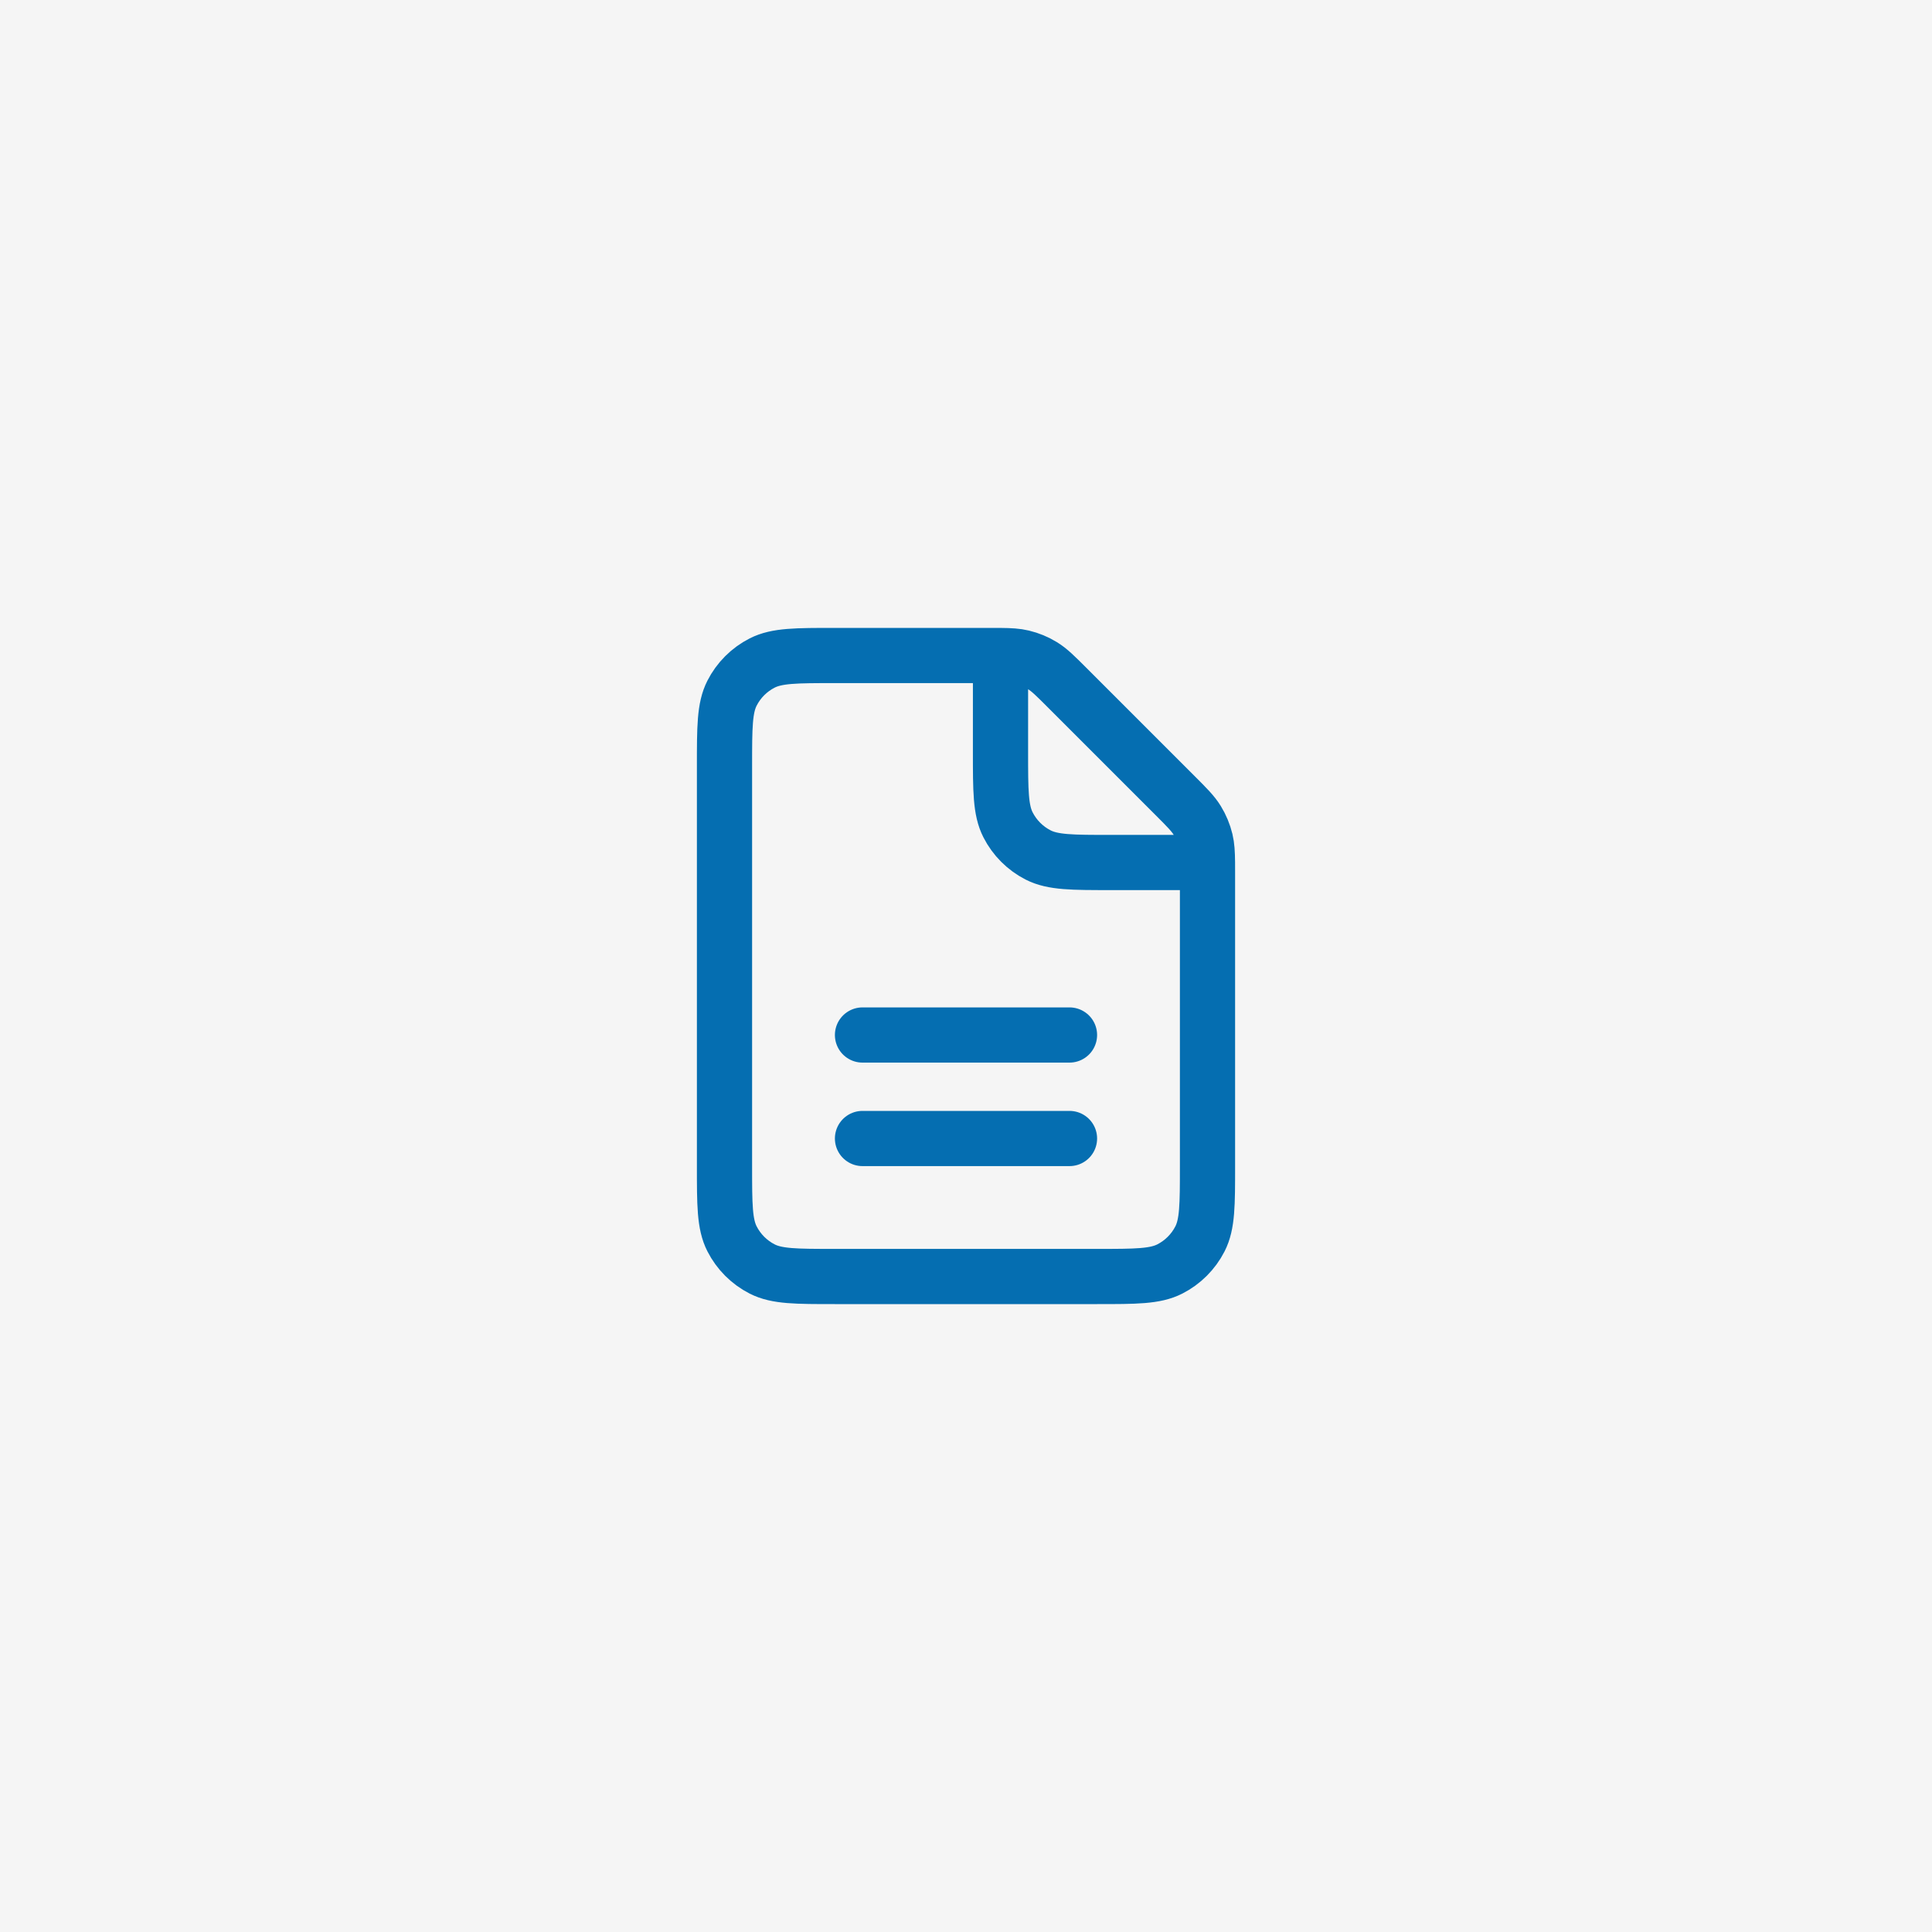
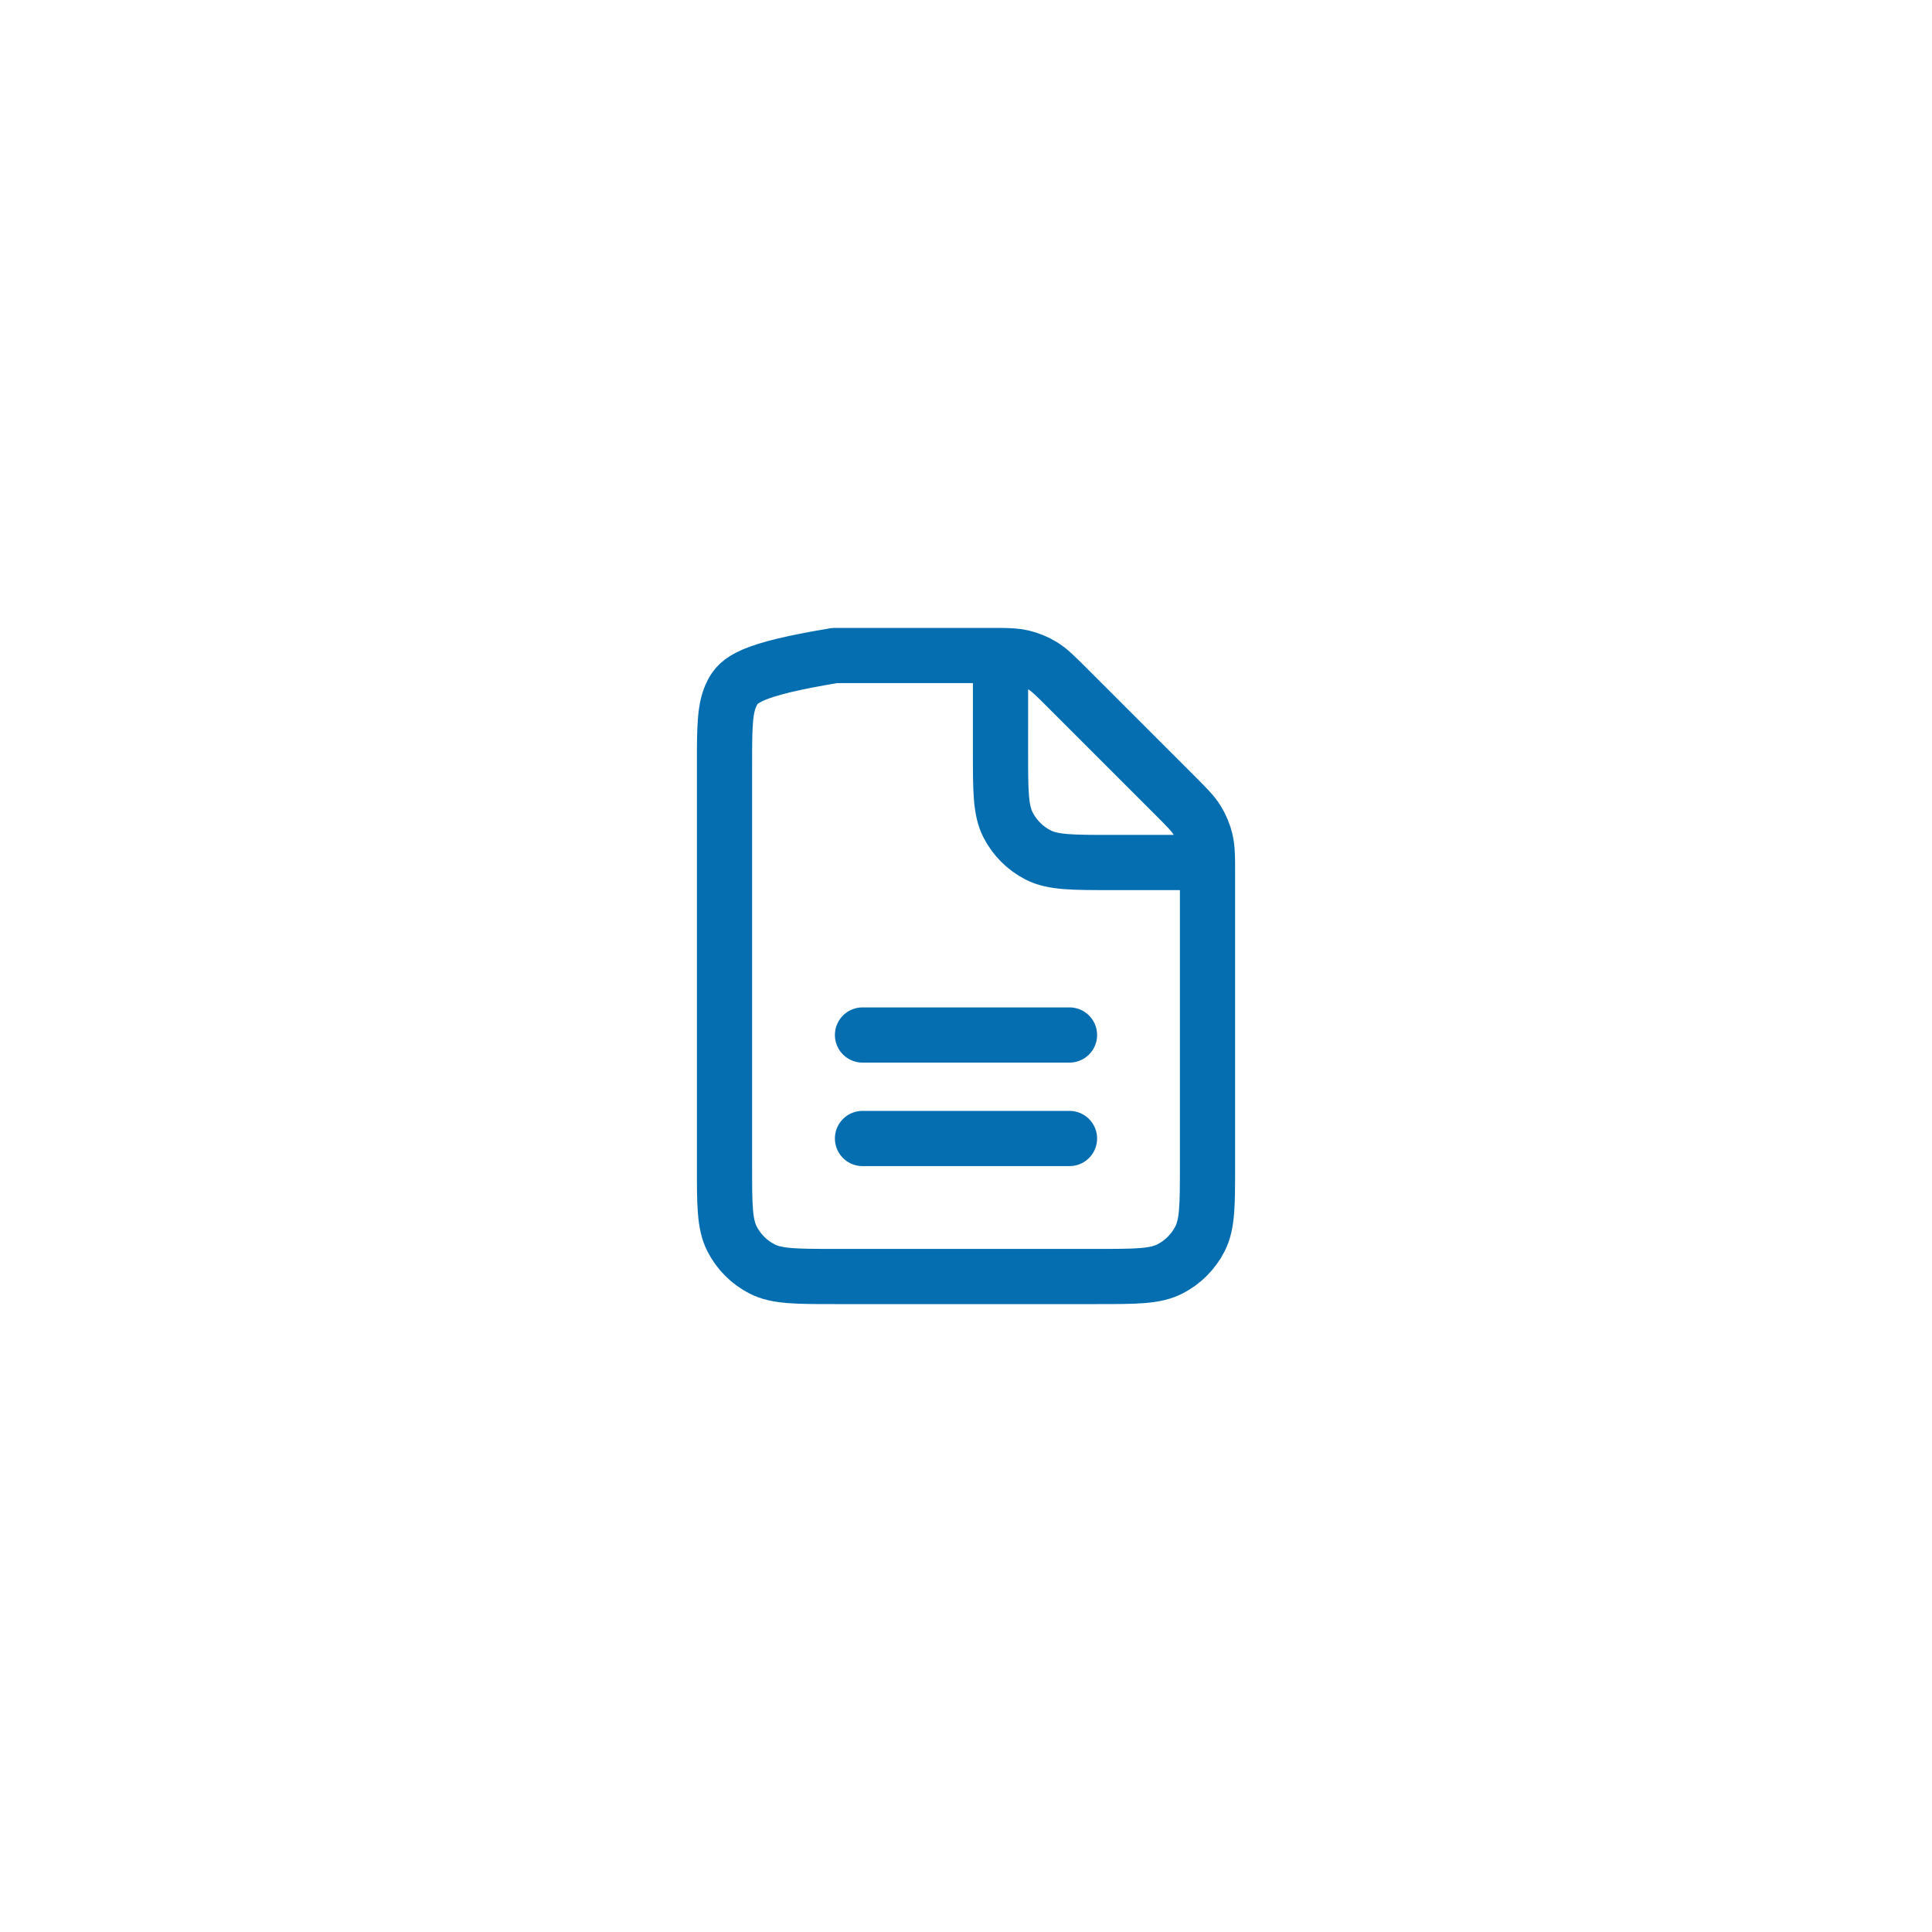
<svg xmlns="http://www.w3.org/2000/svg" width="140" height="140" viewBox="0 0 140 140" fill="none">
-   <rect width="140" height="140" fill="#F5F5F5" />
-   <path d="M62.5 82.5H77.5M62.5 75H77.5M72.501 47.502C72.262 47.5 71.993 47.5 71.687 47.5H60.501C57.7 47.5 56.299 47.5 55.23 48.045C54.289 48.524 53.524 49.289 53.045 50.23C52.5 51.299 52.5 52.7 52.5 55.501V84.501C52.5 87.301 52.5 88.7 53.045 89.77C53.524 90.71 54.289 91.476 55.23 91.956C56.298 92.5 57.697 92.5 60.492 92.5L79.508 92.5C82.302 92.5 83.7 92.5 84.769 91.956C85.709 91.476 86.476 90.71 86.956 89.77C87.5 88.701 87.5 87.304 87.5 84.509V63.314C87.5 63.008 87.5 62.739 87.498 62.5M72.501 47.502C73.215 47.509 73.664 47.535 74.095 47.639C74.606 47.761 75.095 47.963 75.542 48.237C76.046 48.546 76.48 48.98 77.344 49.844L85.157 57.657C86.022 58.522 86.452 58.953 86.761 59.458C87.035 59.905 87.238 60.393 87.361 60.903C87.464 61.334 87.491 61.786 87.498 62.5M72.501 47.502L72.5 54.501C72.5 57.301 72.5 58.7 73.045 59.77C73.524 60.711 74.289 61.476 75.23 61.956C76.298 62.5 77.698 62.5 80.492 62.5H87.498" stroke="#056EB1" stroke-width="4" stroke-linecap="round" stroke-linejoin="round" />
+   <path d="M62.5 82.5H77.5M62.5 75H77.5M72.501 47.502C72.262 47.5 71.993 47.5 71.687 47.5H60.501C54.289 48.524 53.524 49.289 53.045 50.23C52.5 51.299 52.5 52.7 52.5 55.501V84.501C52.5 87.301 52.5 88.7 53.045 89.77C53.524 90.71 54.289 91.476 55.23 91.956C56.298 92.5 57.697 92.5 60.492 92.5L79.508 92.5C82.302 92.5 83.7 92.5 84.769 91.956C85.709 91.476 86.476 90.71 86.956 89.77C87.5 88.701 87.5 87.304 87.5 84.509V63.314C87.5 63.008 87.5 62.739 87.498 62.5M72.501 47.502C73.215 47.509 73.664 47.535 74.095 47.639C74.606 47.761 75.095 47.963 75.542 48.237C76.046 48.546 76.48 48.98 77.344 49.844L85.157 57.657C86.022 58.522 86.452 58.953 86.761 59.458C87.035 59.905 87.238 60.393 87.361 60.903C87.464 61.334 87.491 61.786 87.498 62.5M72.501 47.502L72.5 54.501C72.5 57.301 72.5 58.7 73.045 59.77C73.524 60.711 74.289 61.476 75.23 61.956C76.298 62.5 77.698 62.5 80.492 62.5H87.498" stroke="#056EB1" stroke-width="4" stroke-linecap="round" stroke-linejoin="round" />
</svg>